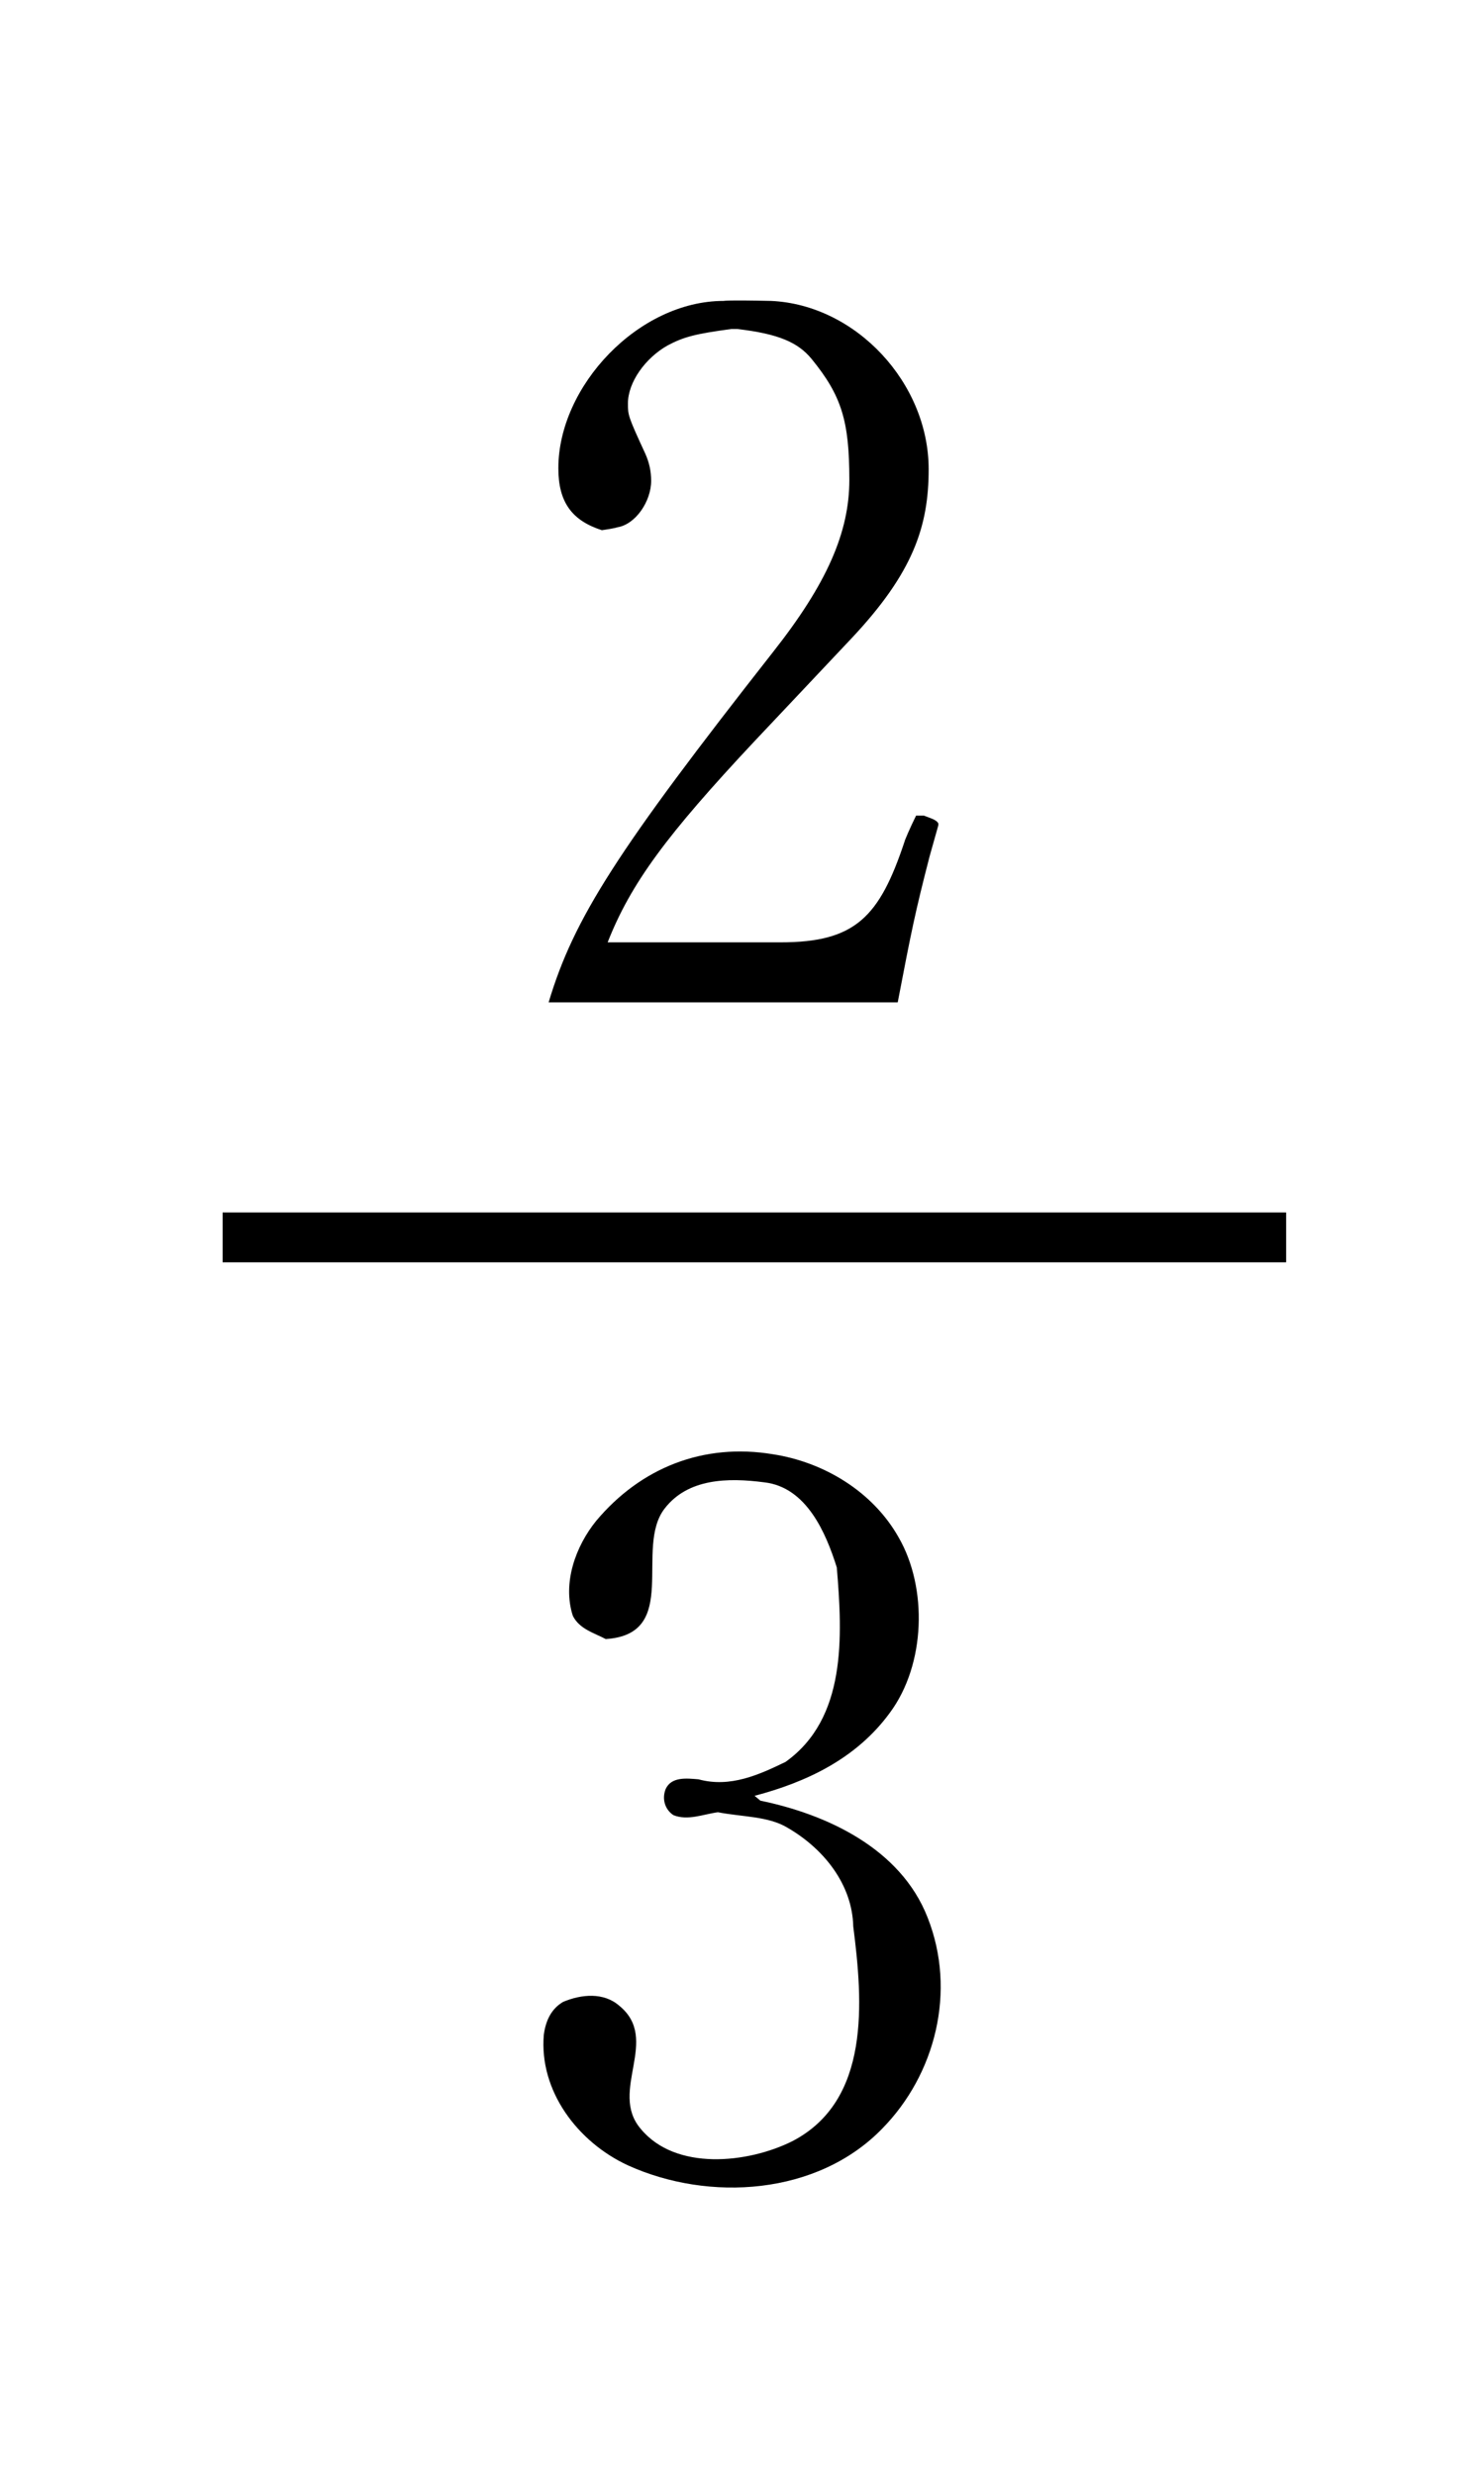
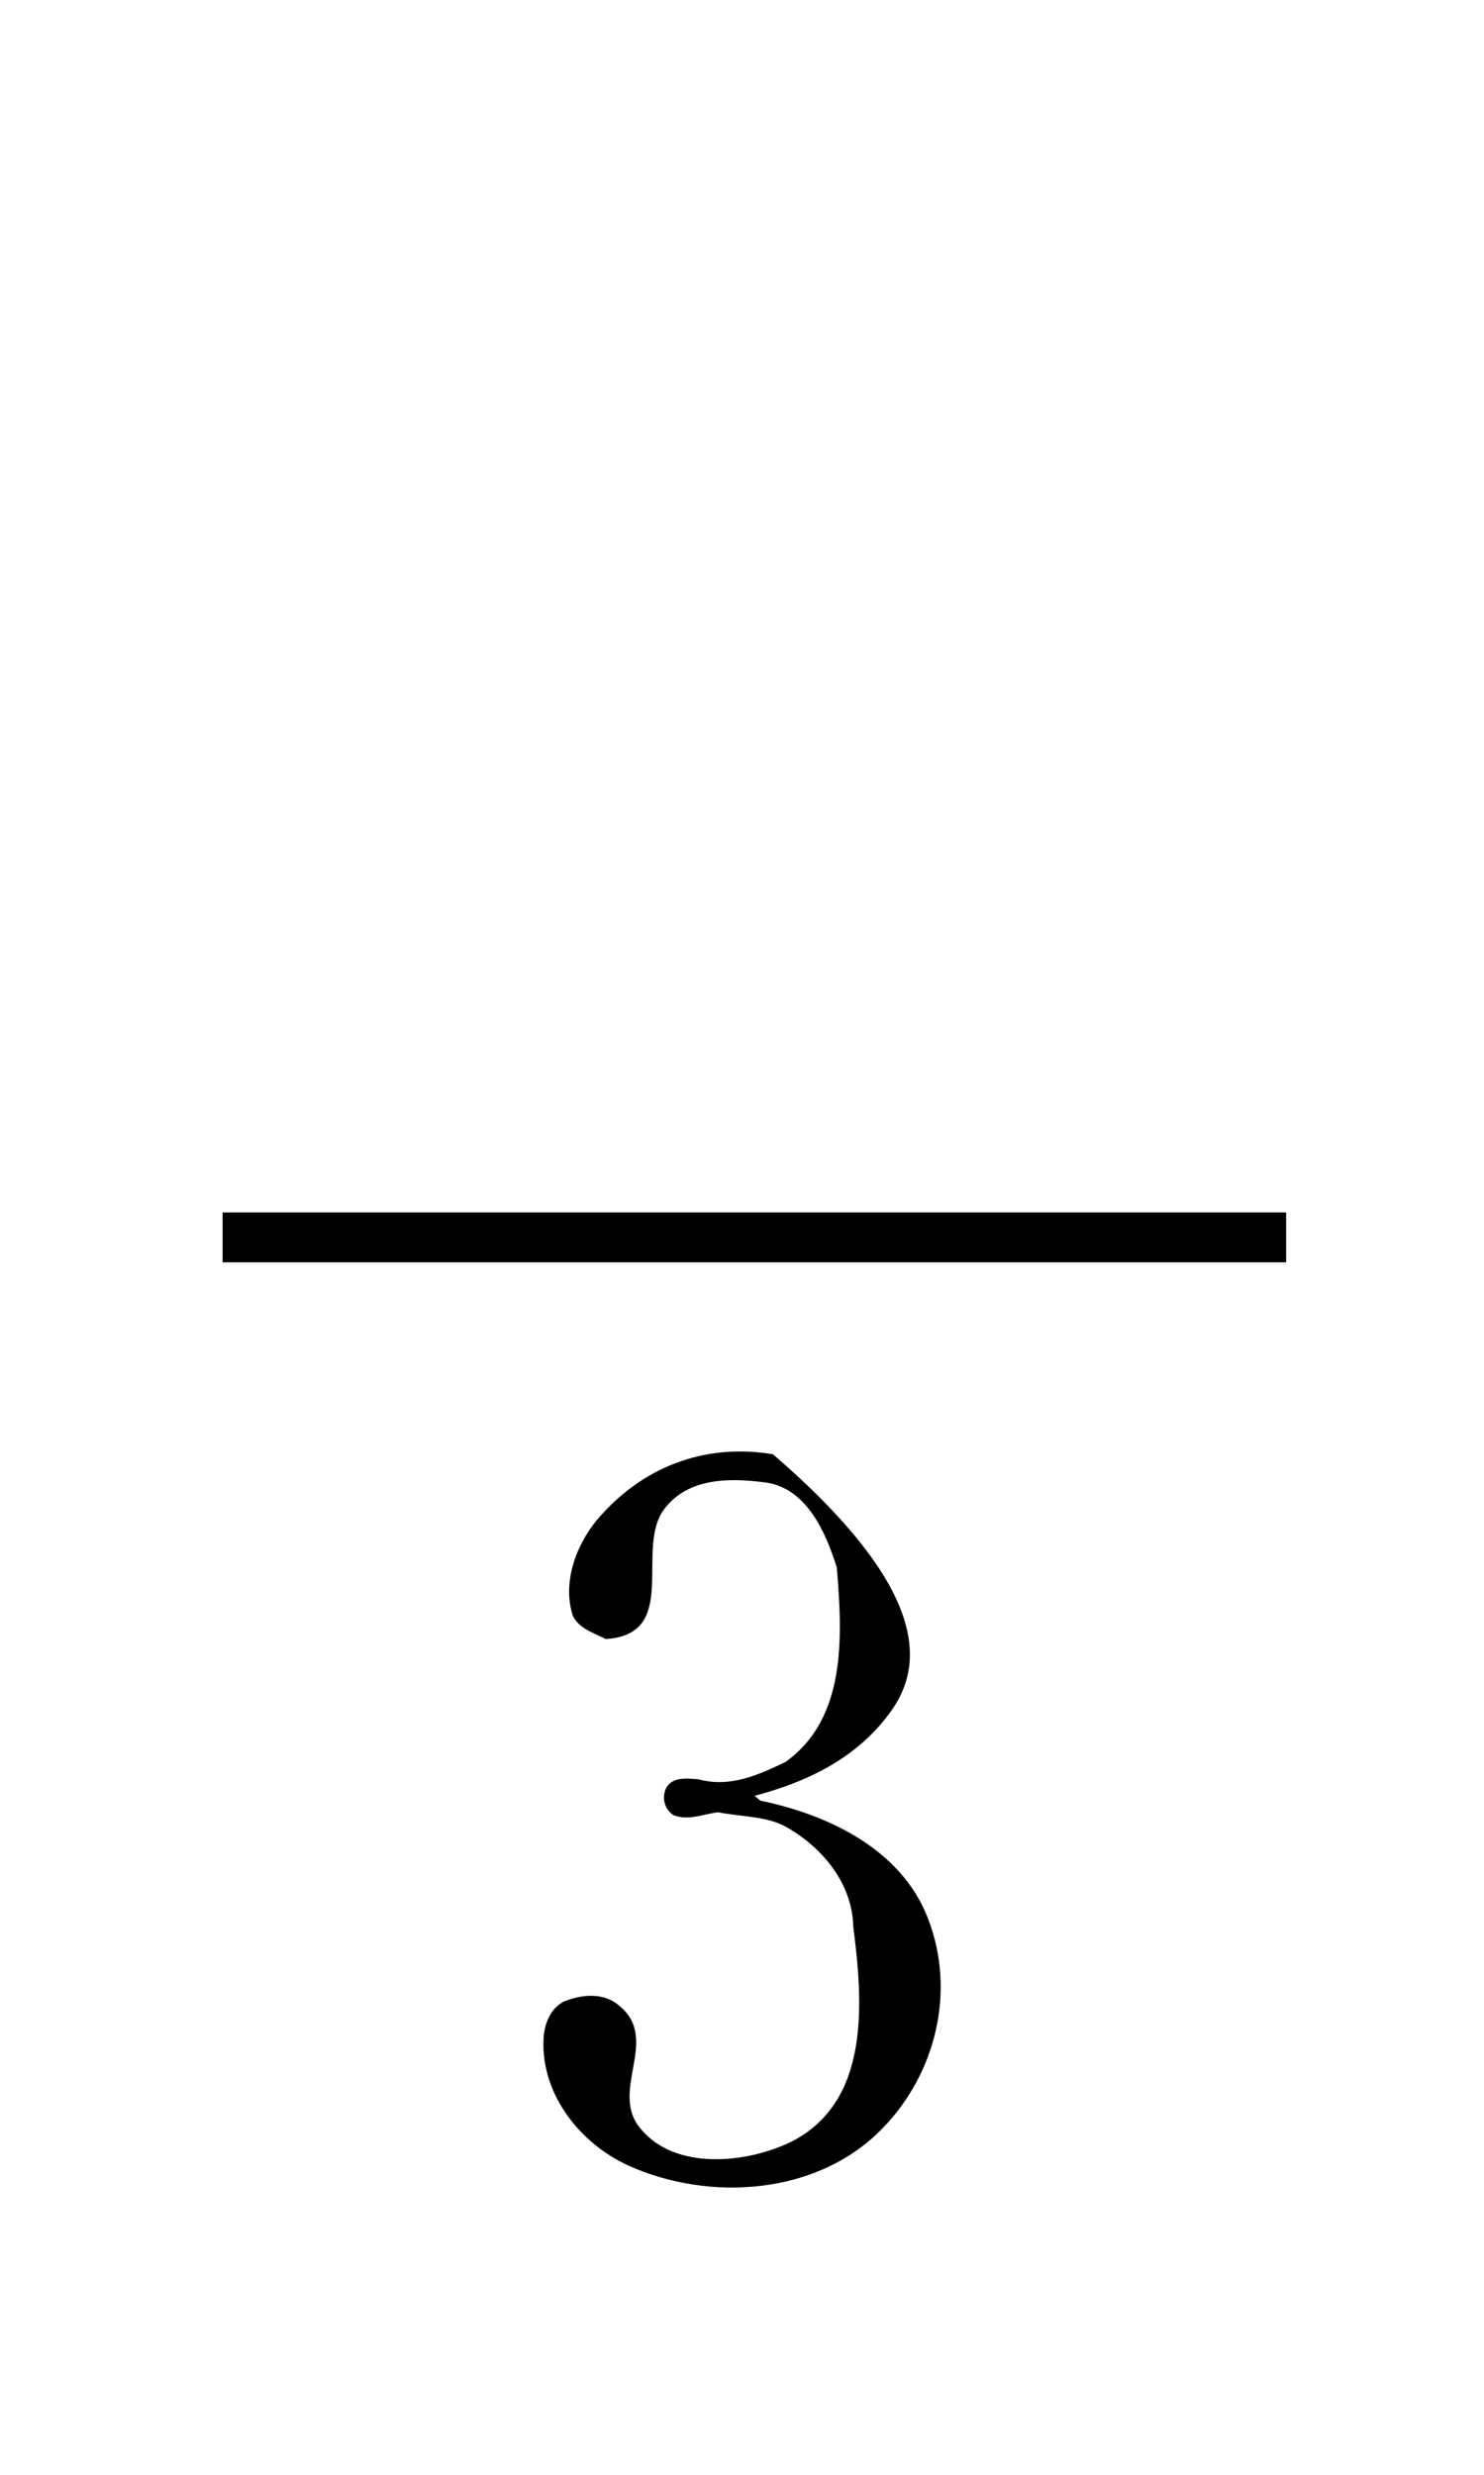
<svg xmlns="http://www.w3.org/2000/svg" version="1.1" id="レイヤー_1" x="0px" y="0px" width="60px" height="100px" viewBox="0 0 60 100" enable-background="new 0 0 60 100" xml:space="preserve">
  <line fill="#FFFFFF" stroke="#000000" stroke-width="2.015" x1="9" y1="50" x2="52" y2="50" />
  <g>
-     <path d="M35.982,69.203c-1.368,1.876-3.401,2.814-5.473,3.361l0.235,0.196c2.658,0.547,5.668,1.915,6.763,4.729   c1.172,2.972,0.313,6.333-1.837,8.522c-2.619,2.697-6.998,2.972-10.282,1.485c-2.033-0.938-3.596-3.01-3.401-5.277   c0.078-0.586,0.313-1.056,0.782-1.329c0.743-0.313,1.642-0.391,2.268,0.156c1.681,1.368-0.43,3.44,0.86,4.965   c1.407,1.72,4.339,1.407,6.138,0.509c3.167-1.643,2.854-5.63,2.463-8.679c-0.039-1.682-1.173-3.128-2.658-3.988   c-0.782-0.469-1.798-0.43-2.815-0.625c-0.586,0.078-1.212,0.352-1.798,0.117c-0.352-0.234-0.469-0.665-0.313-1.056   c0.234-0.508,0.86-0.43,1.329-0.391c1.29,0.352,2.463-0.195,3.518-0.704c2.463-1.759,2.307-5.043,2.072-7.857   c-0.43-1.368-1.212-3.245-2.932-3.44c-1.485-0.195-3.088-0.156-4.026,1.056c-1.251,1.603,0.665,5.082-2.385,5.277   c-0.43-0.234-1.056-0.391-1.329-0.938c-0.43-1.329,0.117-2.815,0.938-3.831c1.798-2.15,4.339-3.167,7.154-2.698   c2.033,0.313,4.026,1.486,5.082,3.362C37.507,64.16,37.428,67.248,35.982,69.203z" />
+     <path d="M35.982,69.203c-1.368,1.876-3.401,2.814-5.473,3.361l0.235,0.196c2.658,0.547,5.668,1.915,6.763,4.729   c1.172,2.972,0.313,6.333-1.837,8.522c-2.619,2.697-6.998,2.972-10.282,1.485c-2.033-0.938-3.596-3.01-3.401-5.277   c0.078-0.586,0.313-1.056,0.782-1.329c0.743-0.313,1.642-0.391,2.268,0.156c1.681,1.368-0.43,3.44,0.86,4.965   c1.407,1.72,4.339,1.407,6.138,0.509c3.167-1.643,2.854-5.63,2.463-8.679c-0.039-1.682-1.173-3.128-2.658-3.988   c-0.782-0.469-1.798-0.43-2.815-0.625c-0.586,0.078-1.212,0.352-1.798,0.117c-0.352-0.234-0.469-0.665-0.313-1.056   c0.234-0.508,0.86-0.43,1.329-0.391c1.29,0.352,2.463-0.195,3.518-0.704c2.463-1.759,2.307-5.043,2.072-7.857   c-0.43-1.368-1.212-3.245-2.932-3.44c-1.485-0.195-3.088-0.156-4.026,1.056c-1.251,1.603,0.665,5.082-2.385,5.277   c-0.43-0.234-1.056-0.391-1.329-0.938c-0.43-1.329,0.117-2.815,0.938-3.831c1.798-2.15,4.339-3.167,7.154-2.698   C37.507,64.16,37.428,67.248,35.982,69.203z" />
  </g>
  <g>
-     <path d="M29.258,12.159c0,0,0.118-0.039,1.916,0c3.44,0.156,6.373,3.323,6.373,6.802c0,2.306-0.625,4.183-3.127,6.841l-3.91,4.144   c-3.557,3.792-5.004,5.747-5.942,8.131h6.998c3.01,0,3.988-1.016,5.004-4.065c0-0.039,0.235-0.586,0.469-1.056h0.313   c0.43,0.156,0.508,0.195,0.586,0.313v0.079c0,0-0.078,0.273-0.352,1.251c-0.586,2.267-0.743,3.049-1.29,5.903H22.182   c1.017-3.401,2.776-6.138,9.07-14.152c2.189-2.775,3.088-4.847,3.088-6.958c0-2.385-0.313-3.401-1.525-4.887   c-0.547-0.665-1.329-1.016-3.01-1.211h-0.234c-1.446,0.195-1.916,0.313-2.58,0.665c-0.899,0.508-1.603,1.485-1.603,2.345   c0,0.469,0,0.508,0.704,2.033c0.157,0.352,0.235,0.704,0.235,1.094c0,0.821-0.625,1.759-1.368,1.876c0,0-0.079,0.039-0.625,0.117   c-1.212-0.391-1.759-1.133-1.759-2.502C22.573,15.599,25.818,12.159,29.258,12.159z" />
-   </g>
+     </g>
</svg>